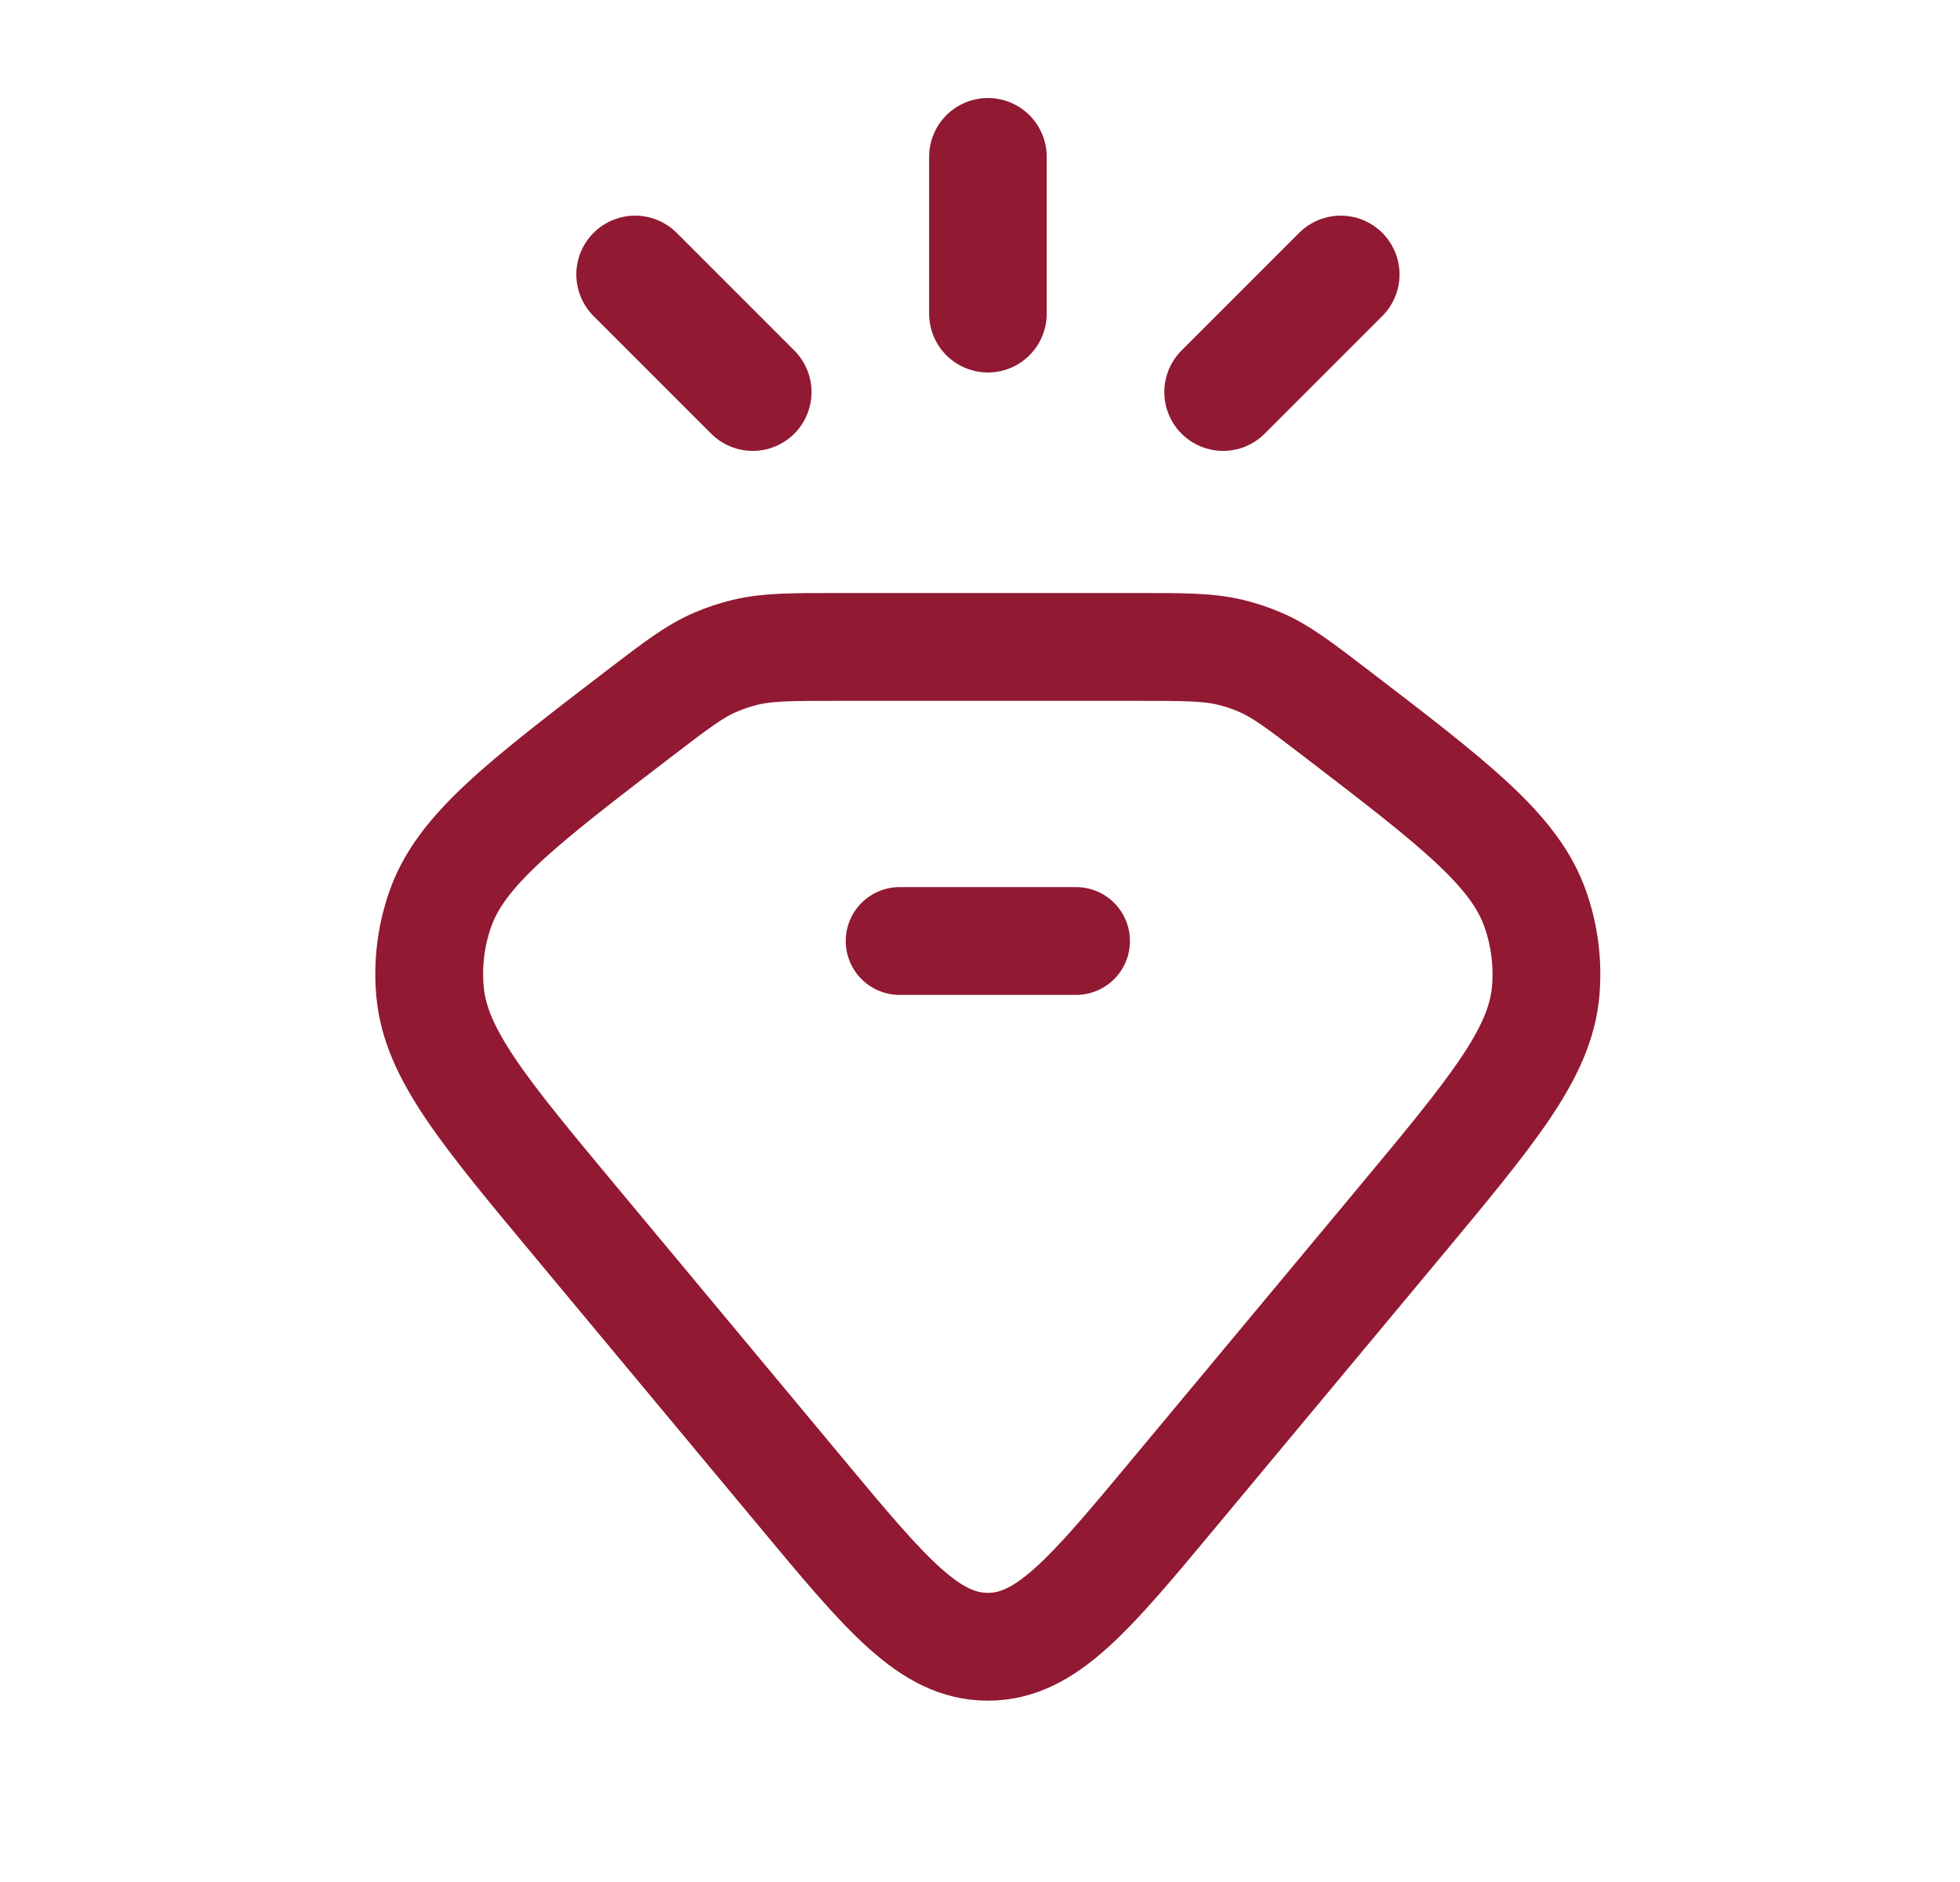
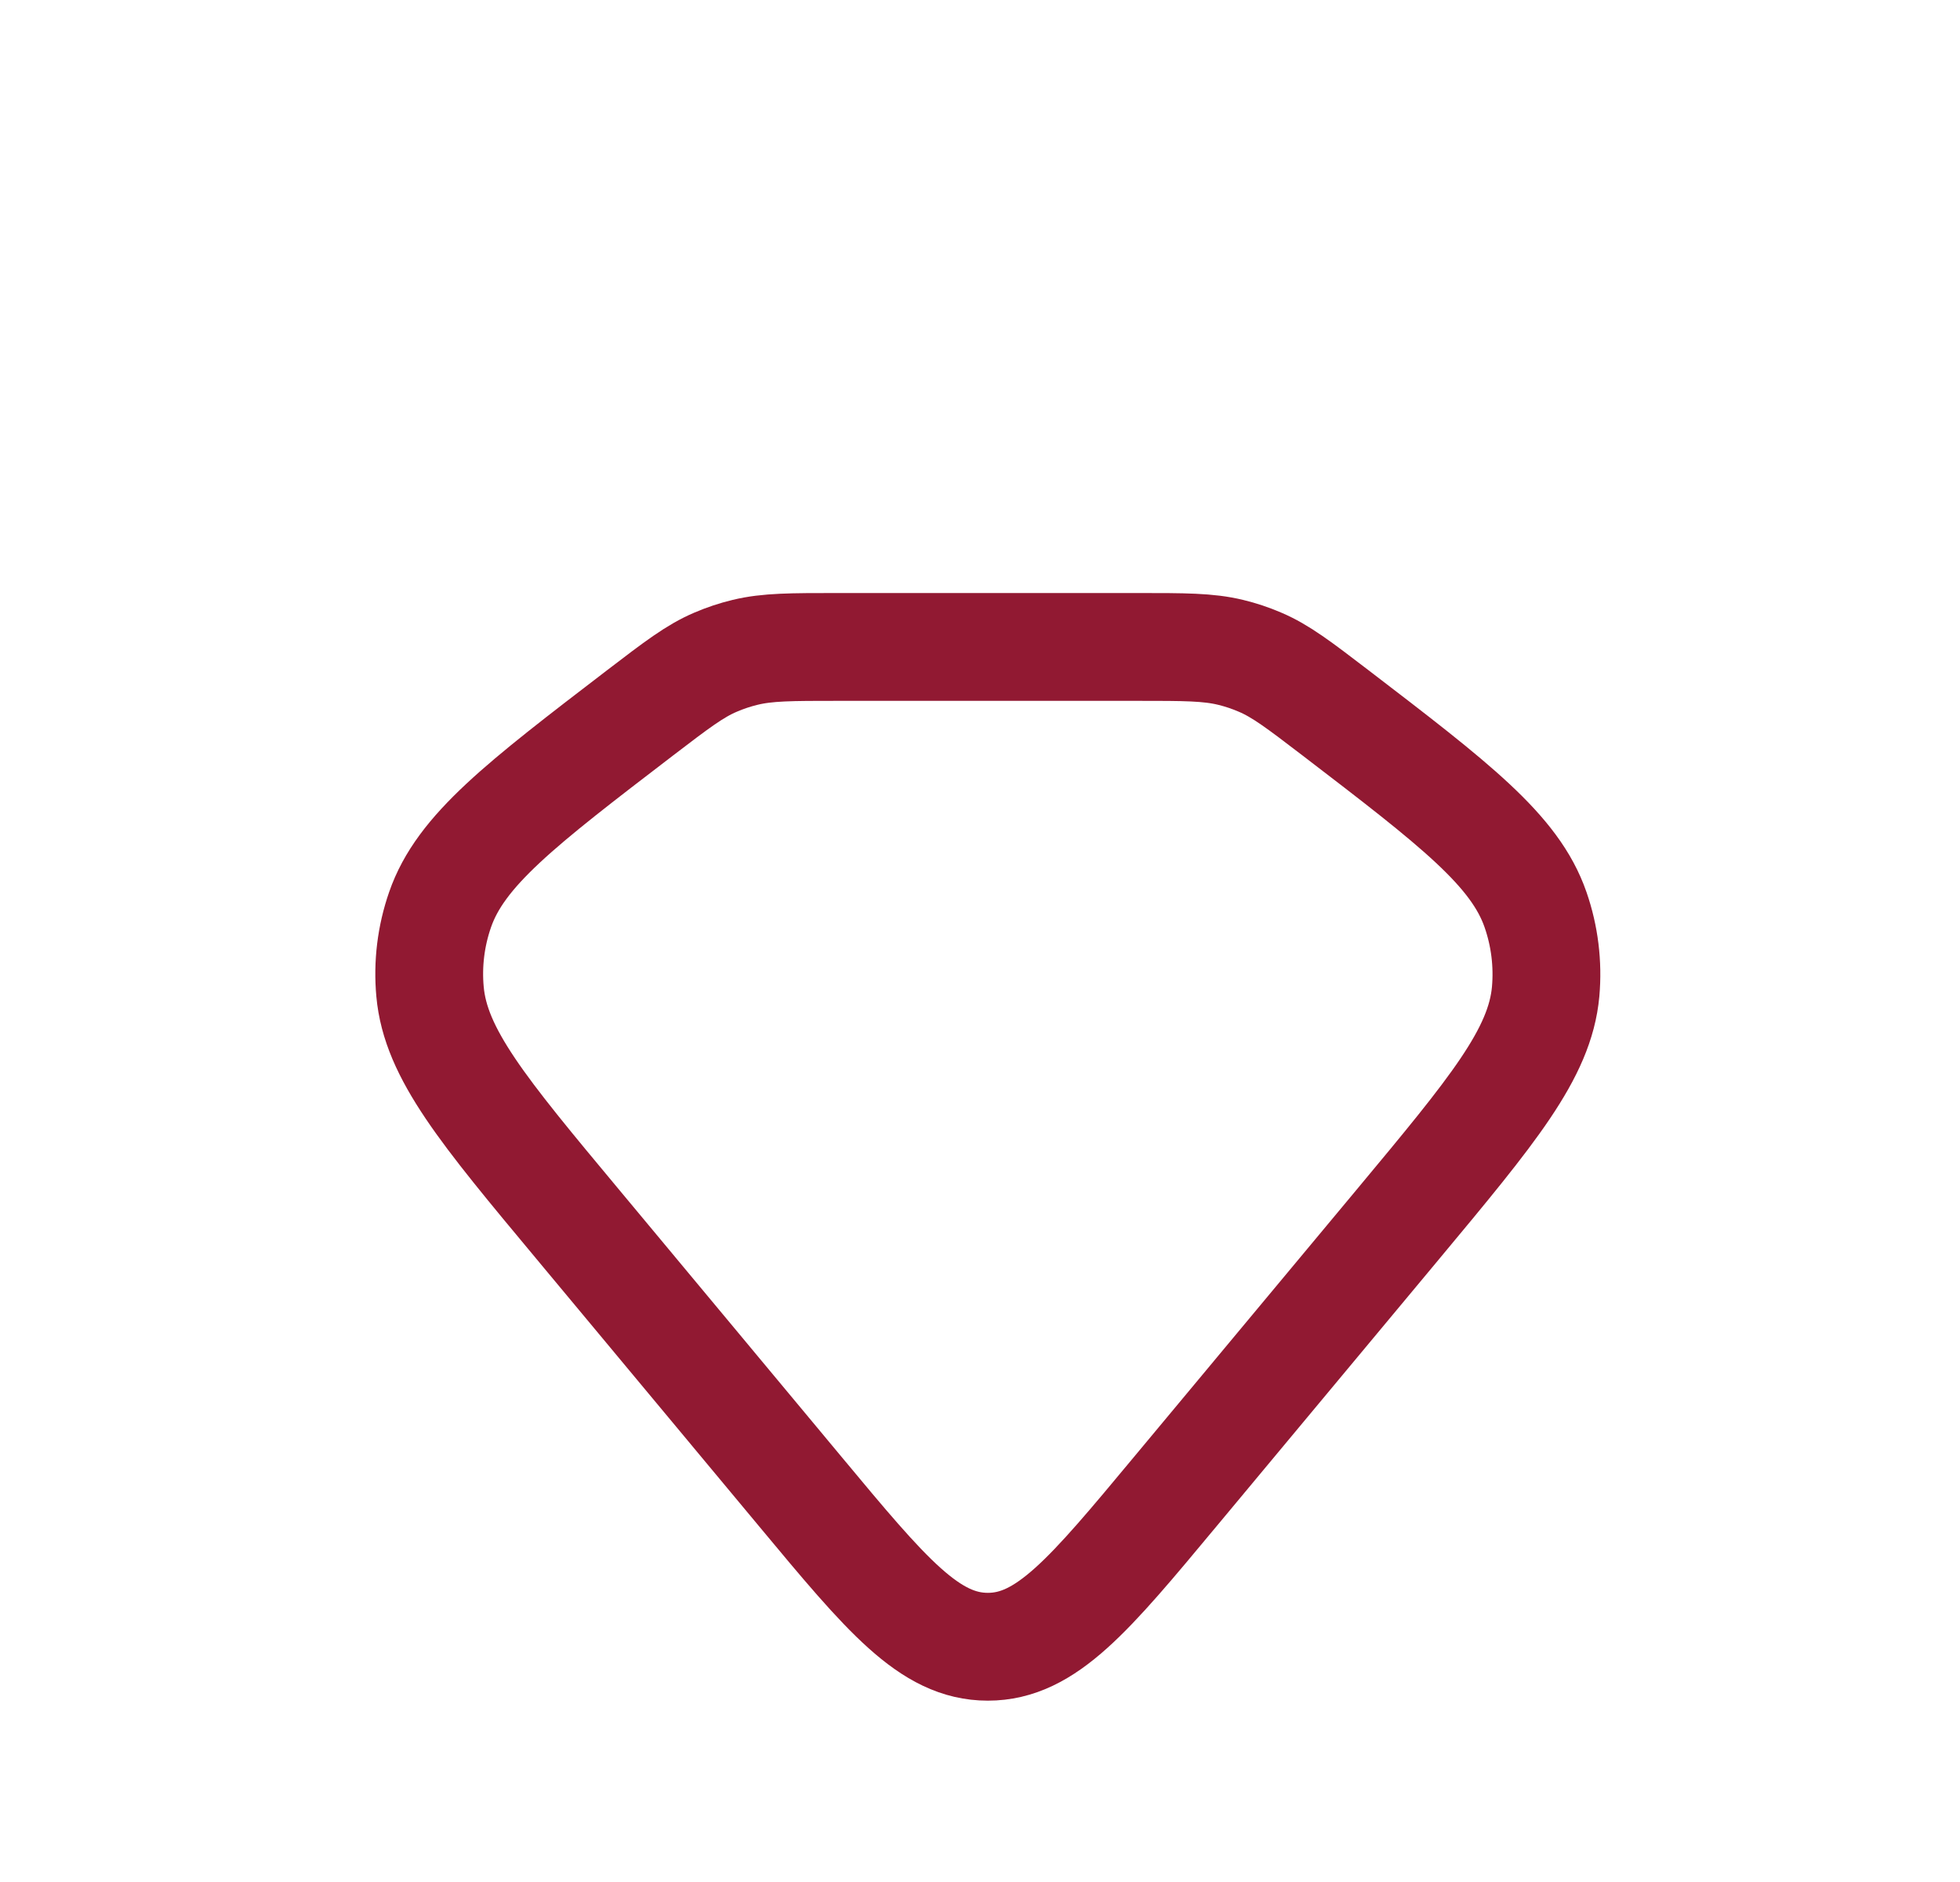
<svg xmlns="http://www.w3.org/2000/svg" fill="none" viewBox="0 0 25 24" height="24" width="25">
  <path stroke-width="1.375" stroke="#911932" d="M8.169 9.087C8.631 8.734 8.862 8.557 9.128 8.444C9.249 8.392 9.375 8.35 9.504 8.319C9.788 8.25 10.089 8.25 10.692 8.25H14.507C15.11 8.25 15.411 8.25 15.696 8.319C15.825 8.35 15.95 8.392 16.071 8.444C16.337 8.557 16.568 8.734 17.03 9.087C18.559 10.258 19.324 10.843 19.586 11.601C19.703 11.938 19.746 12.293 19.715 12.645C19.643 13.437 19.039 14.162 17.832 15.611L14.986 19.027C13.891 20.343 13.344 21 12.6 21C11.856 21 11.308 20.343 10.213 19.027L7.368 15.611C6.16 14.162 5.556 13.437 5.485 12.645C5.453 12.293 5.496 11.938 5.613 11.601C5.875 10.843 6.64 10.258 8.169 9.087Z" />
-   <path stroke-linejoin="round" stroke-linecap="round" stroke-width="1.375" stroke="#911932" d="M11.475 12H13.725" />
-   <path stroke-linecap="round" stroke-width="1.5" stroke="#911932" d="M12.601 2V4M8.101 3.5L9.601 5M17.101 3.5L15.601 5" />
</svg>